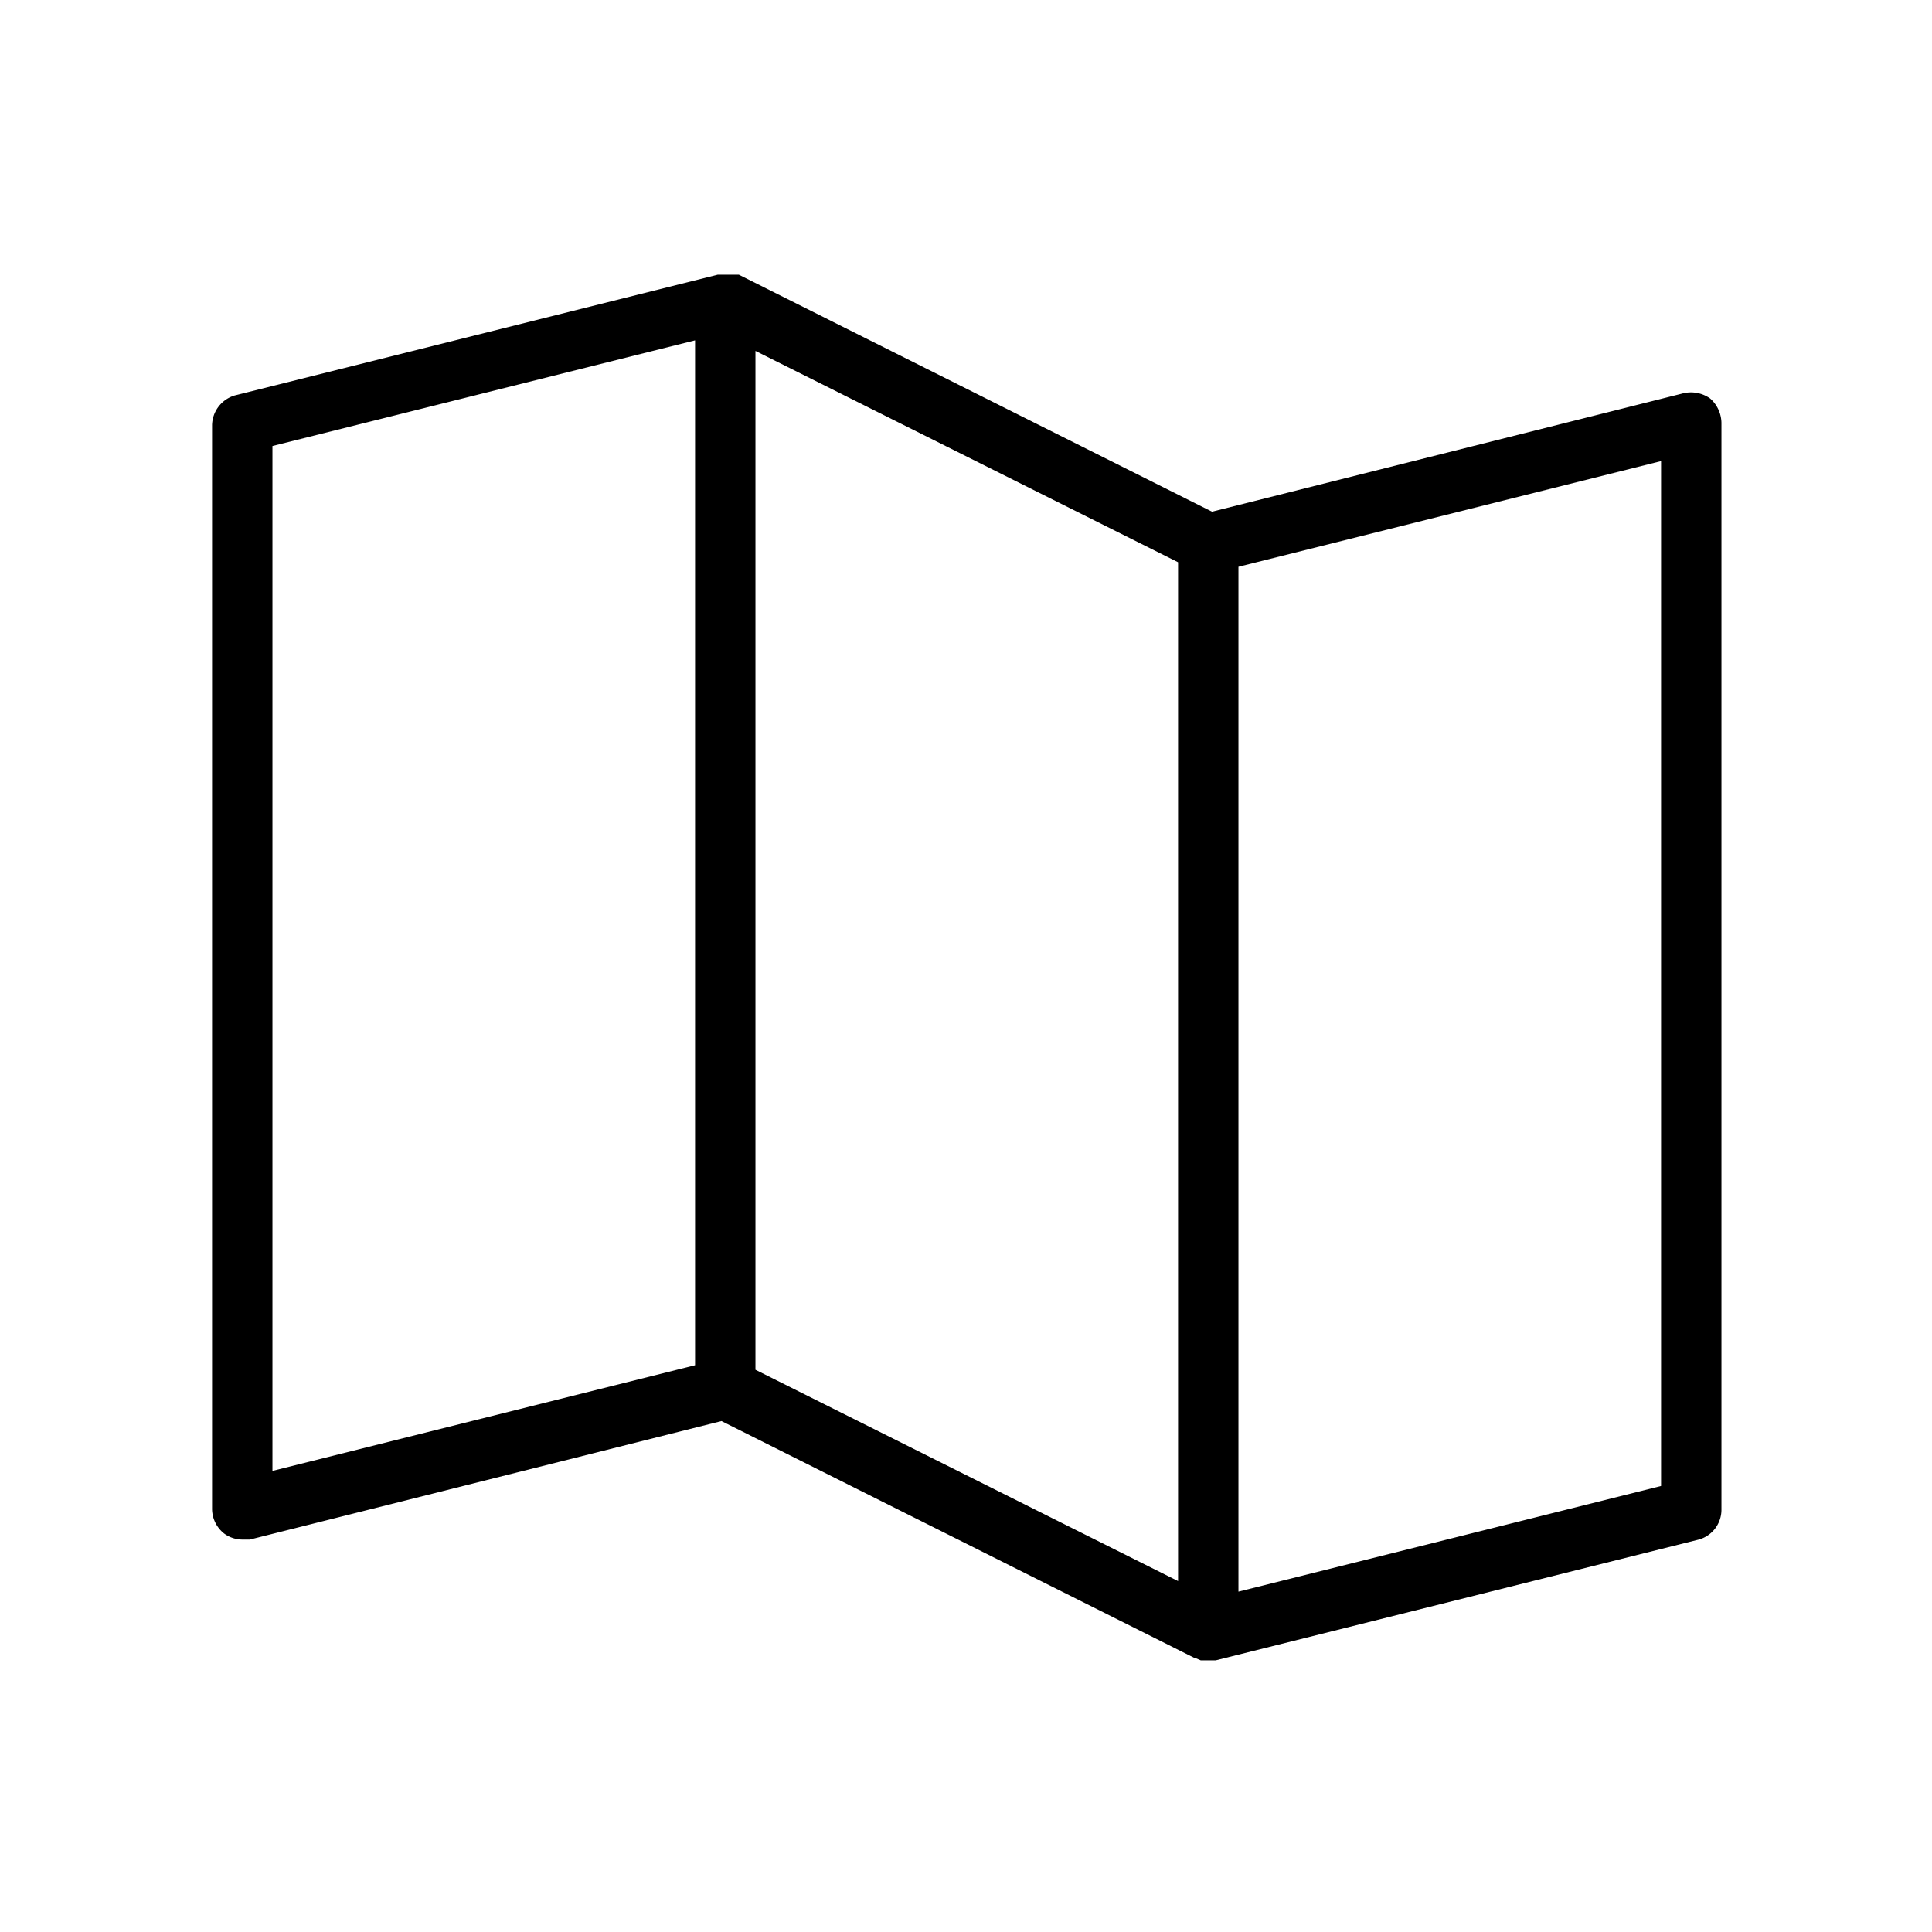
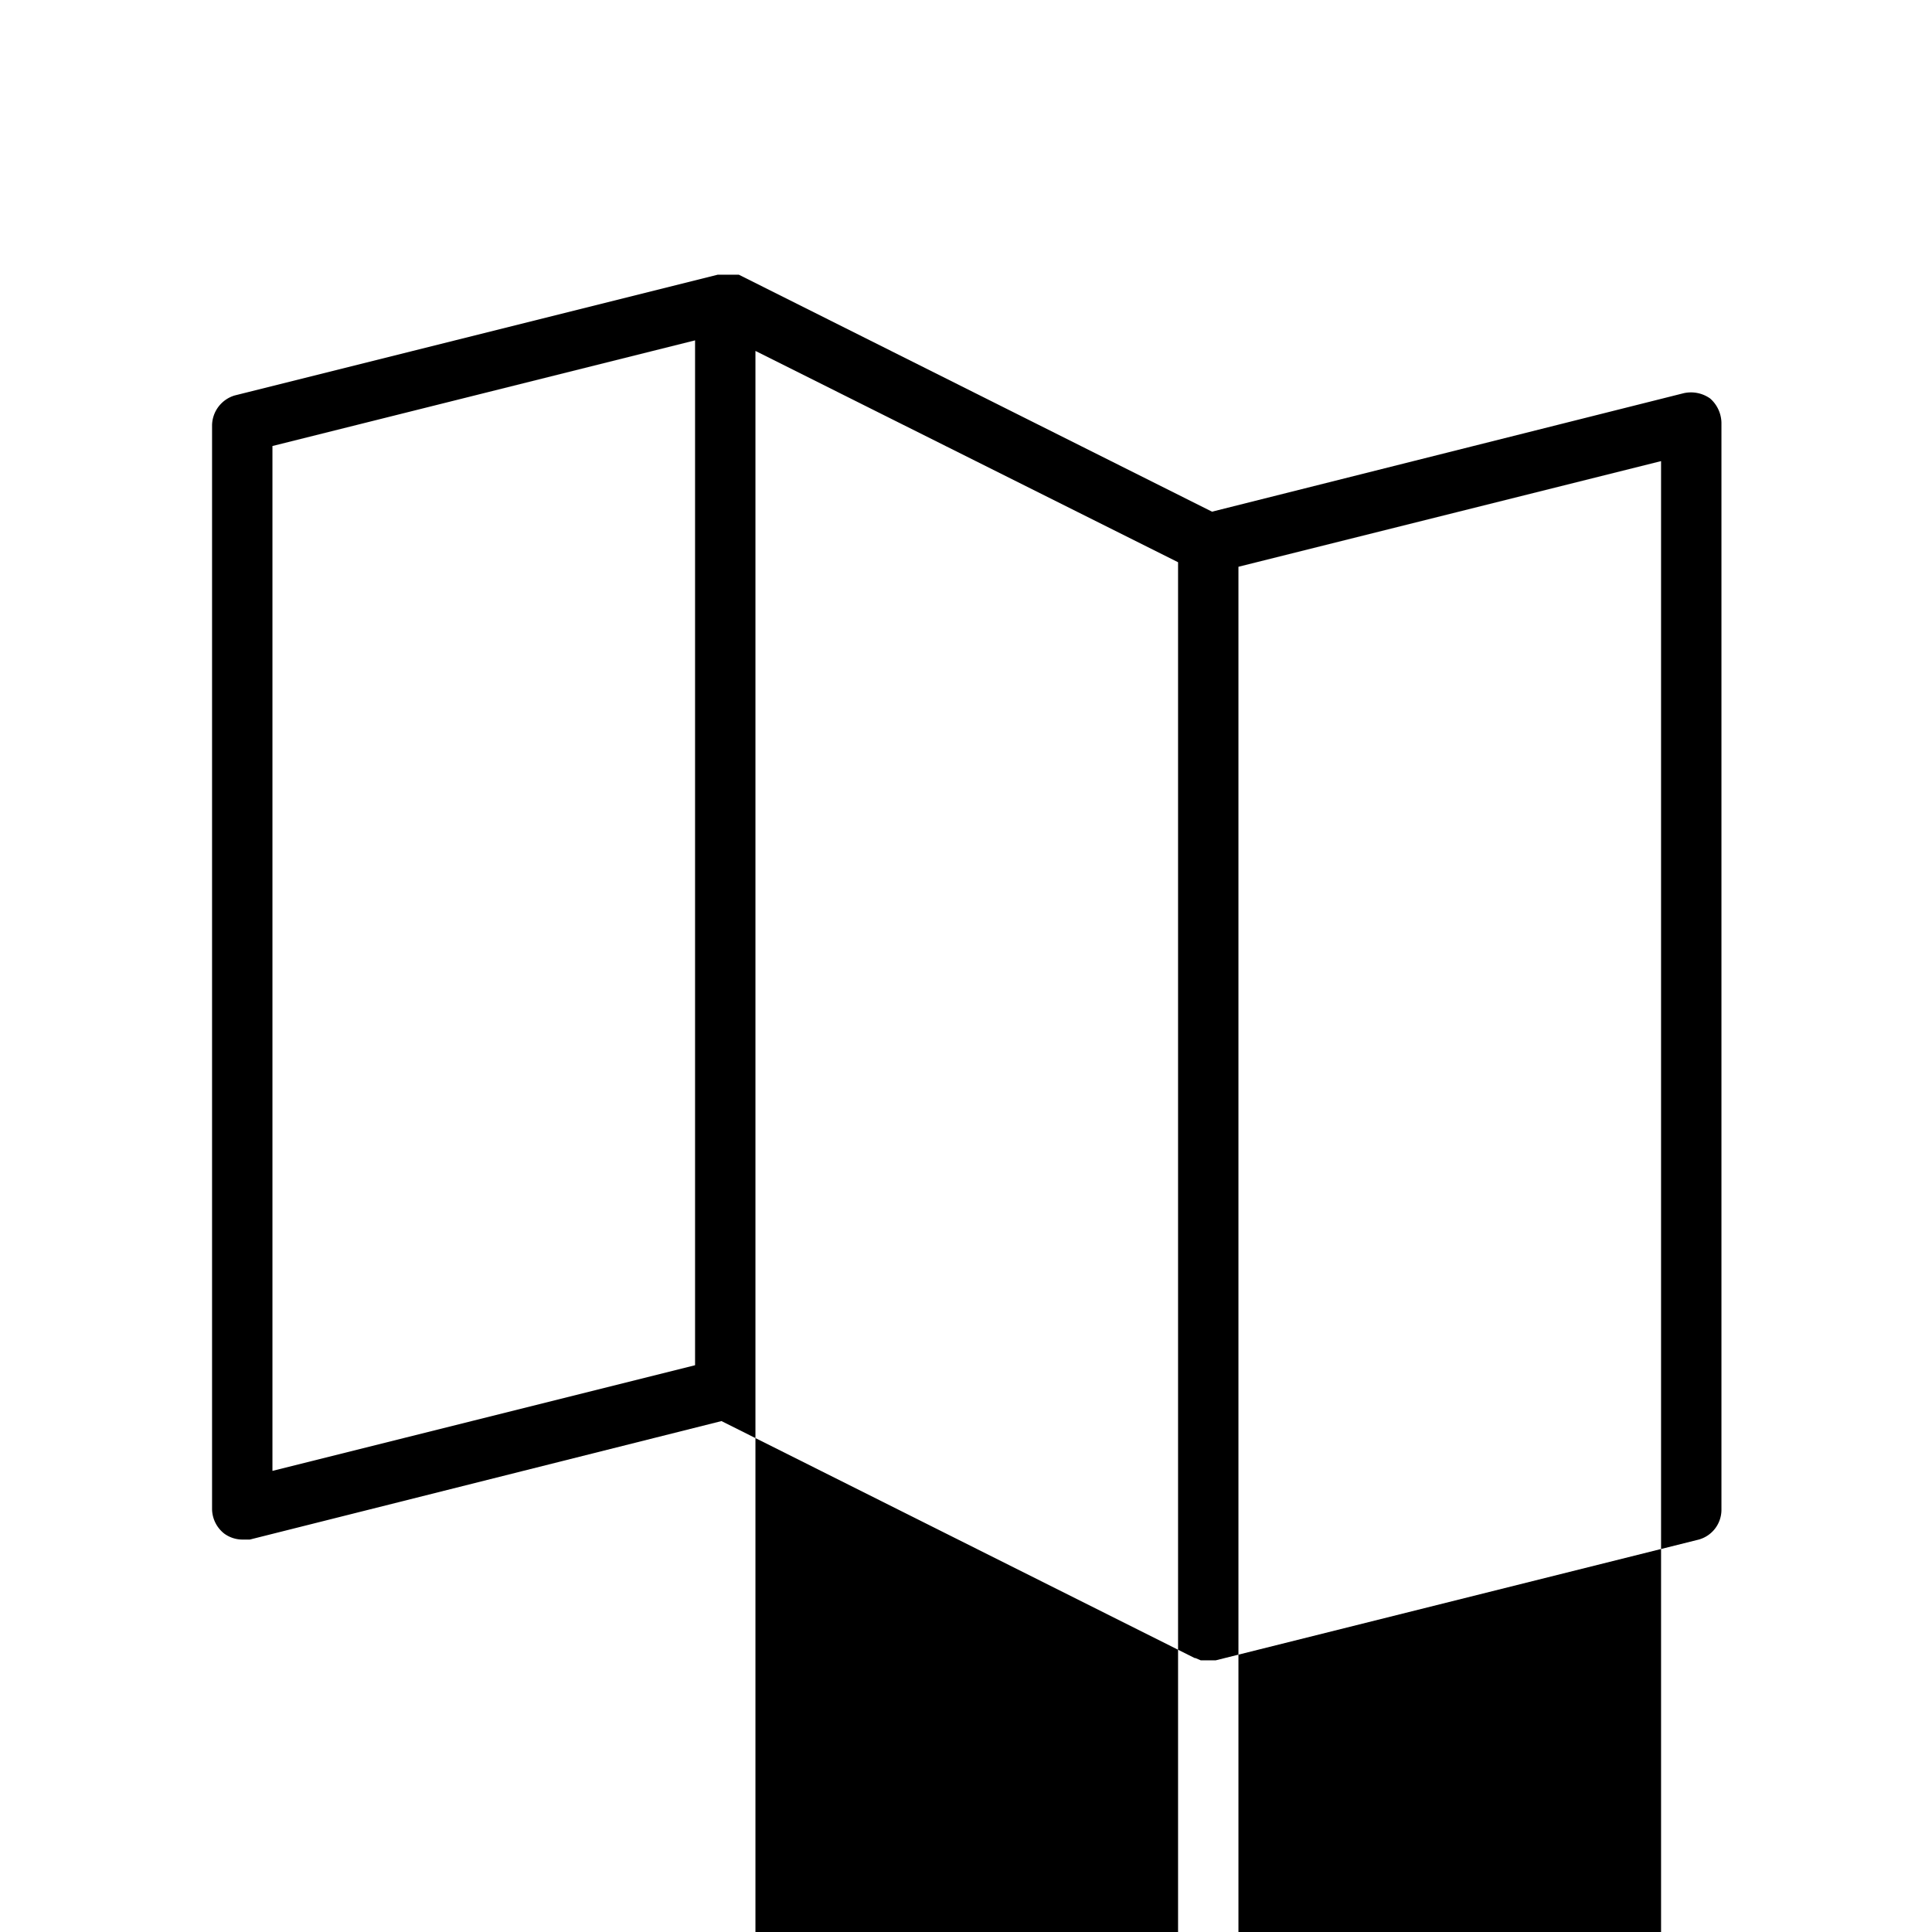
<svg xmlns="http://www.w3.org/2000/svg" viewBox="0 0 256 256" fill="currentColor">
-   <path d="M226.6,52.8a4.4,4.4,0,0,0-3.5-.7L160.6,67.8,97.9,36.4H95.1l-64,16a4.2,4.2,0,0,0-3,3.9V200a4.2,4.2,0,0,0,1.6,3.2,4.1,4.1,0,0,0,2.4.8h1l62.5-15.7,62.7,31.4h.1l.7.3h2l64-16a4.1,4.1,0,0,0,3-3.9V56A4.4,4.4,0,0,0,226.6,52.8ZM36.1,59.1l56-14V180.9l-56,14Zm120,150.4-56-28V46.5l56,28Zm64-12.6-56,14V75.1l56-14Z" />
+   <path d="M226.6,52.8a4.4,4.4,0,0,0-3.5-.7L160.6,67.8,97.9,36.4H95.1l-64,16a4.2,4.2,0,0,0-3,3.9V200a4.2,4.2,0,0,0,1.6,3.2,4.1,4.1,0,0,0,2.4.8h1l62.5-15.7,62.7,31.4h.1l.7.3h2l64-16a4.1,4.1,0,0,0,3-3.9V56A4.4,4.4,0,0,0,226.6,52.8ZM36.1,59.1l56-14V180.9l-56,14m120,150.4-56-28V46.5l56,28Zm64-12.6-56,14V75.1l56-14Z" />
</svg>